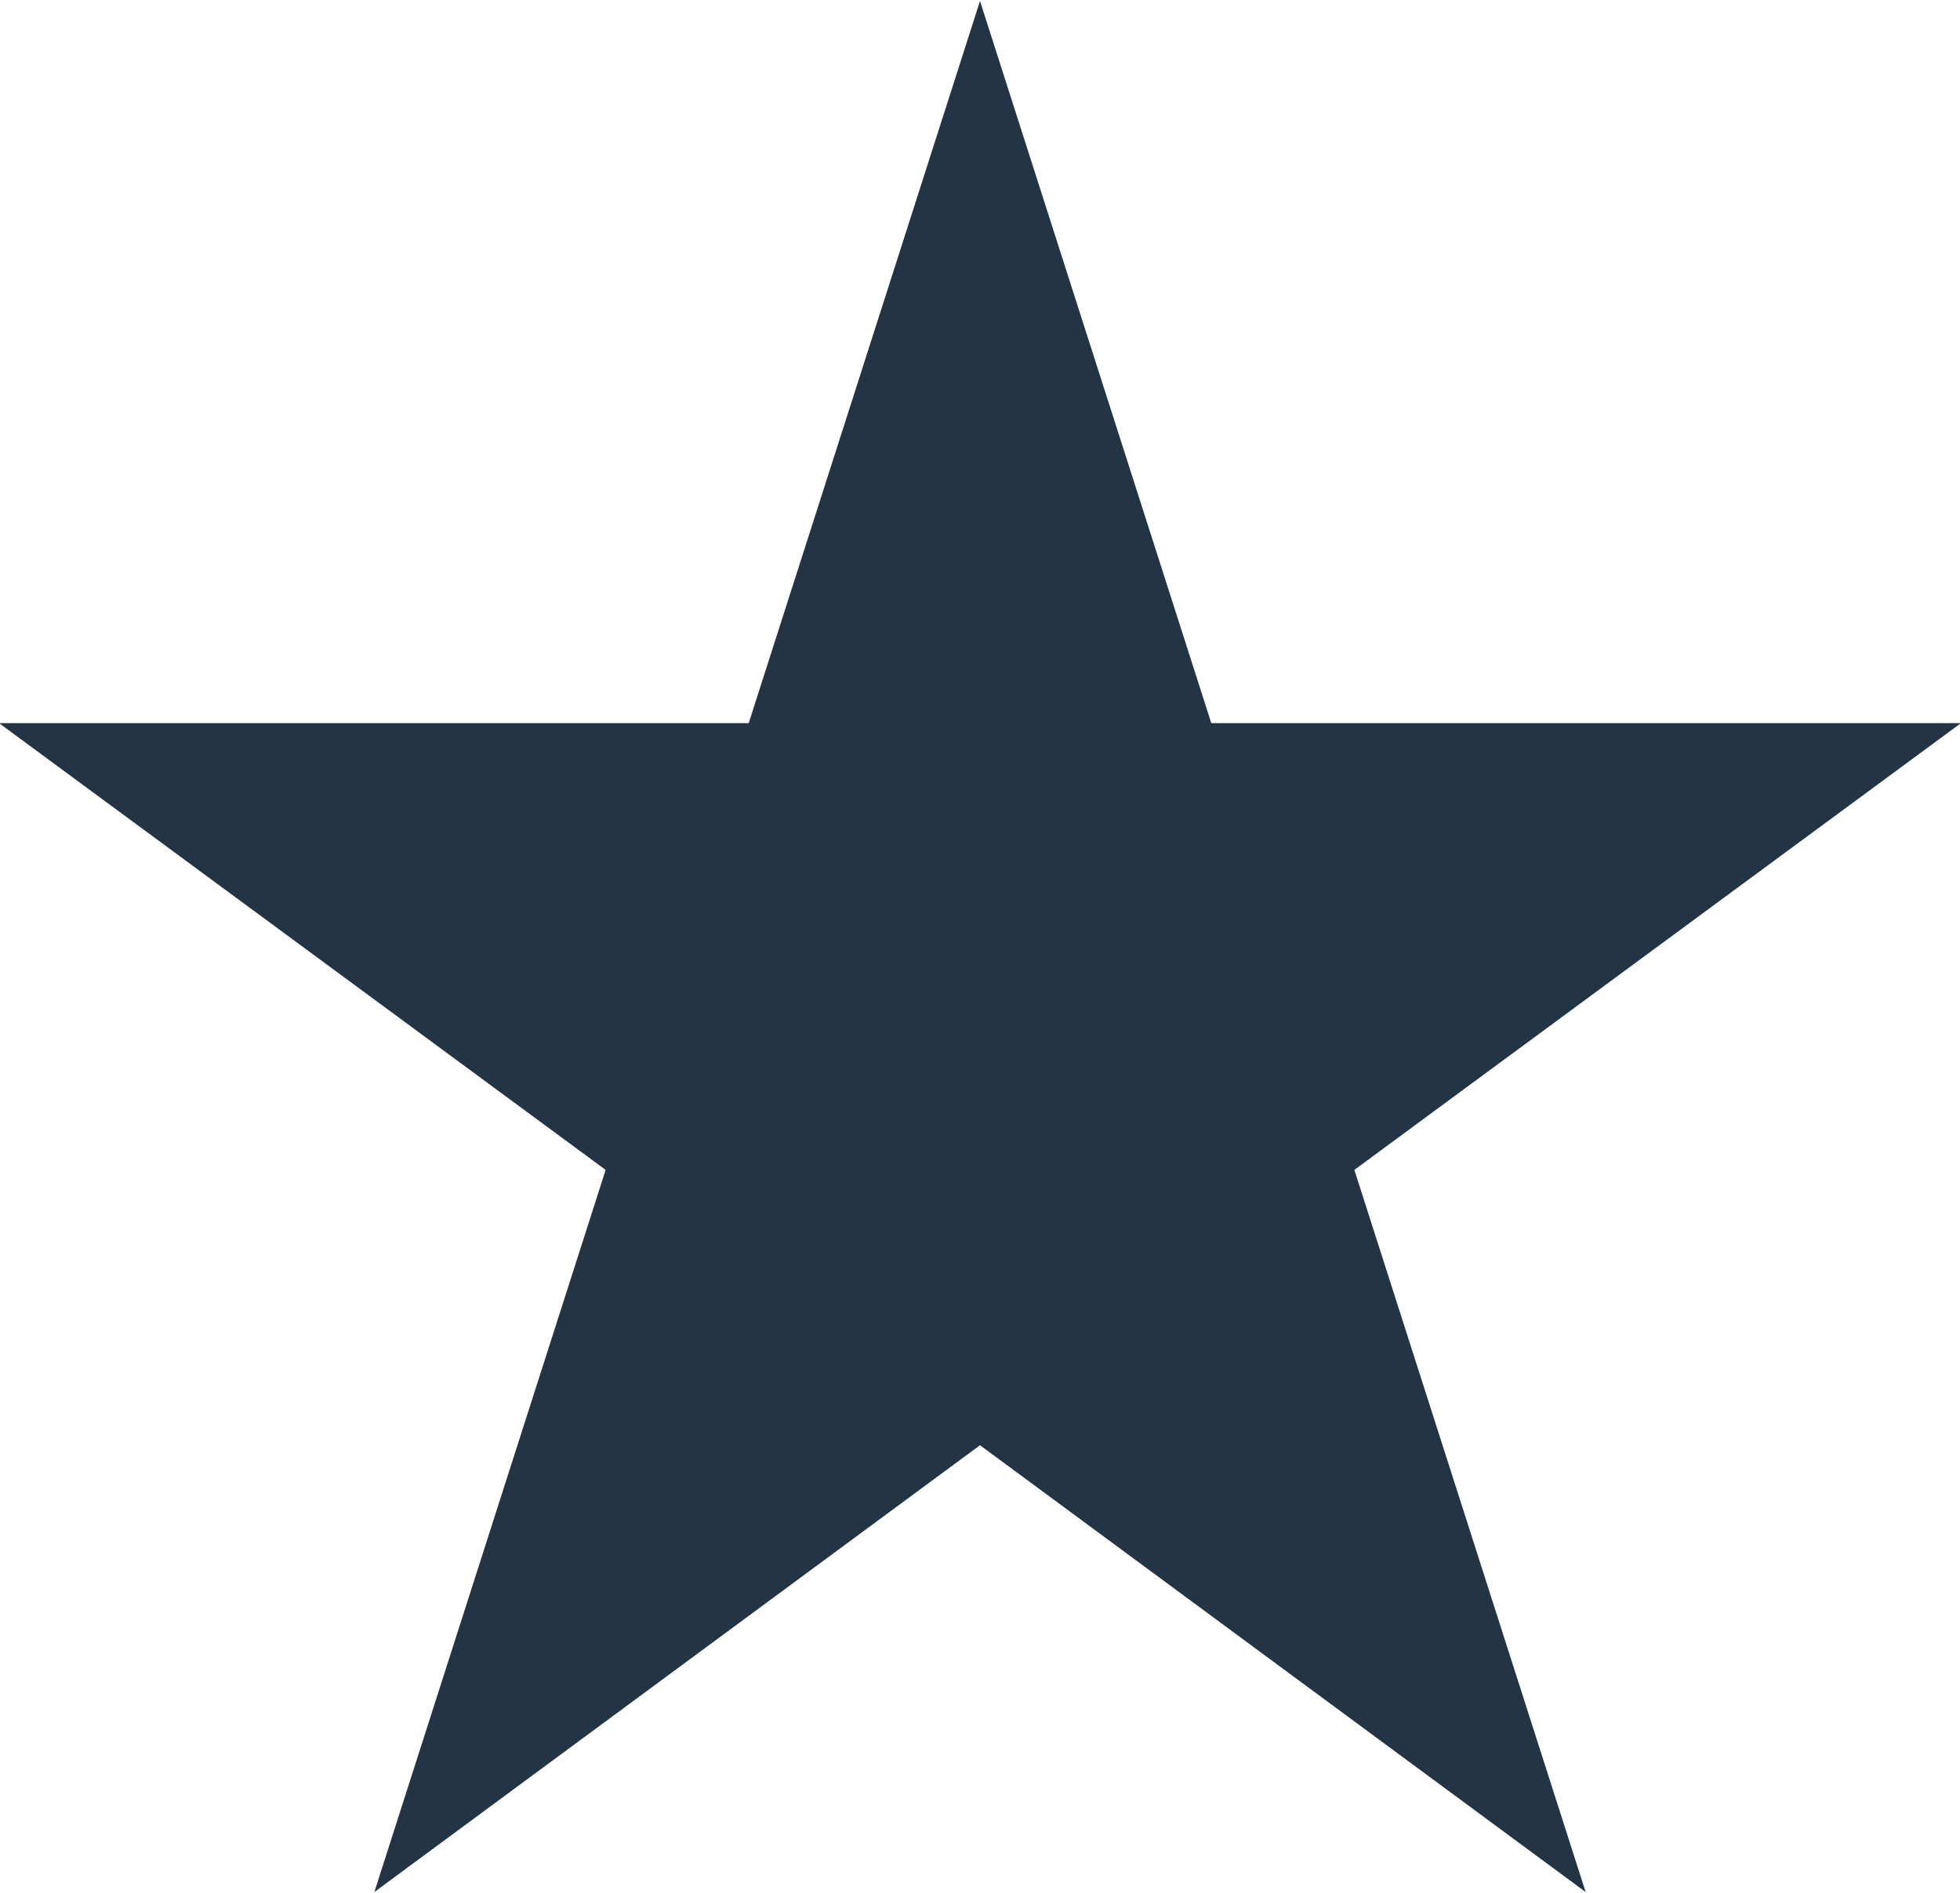
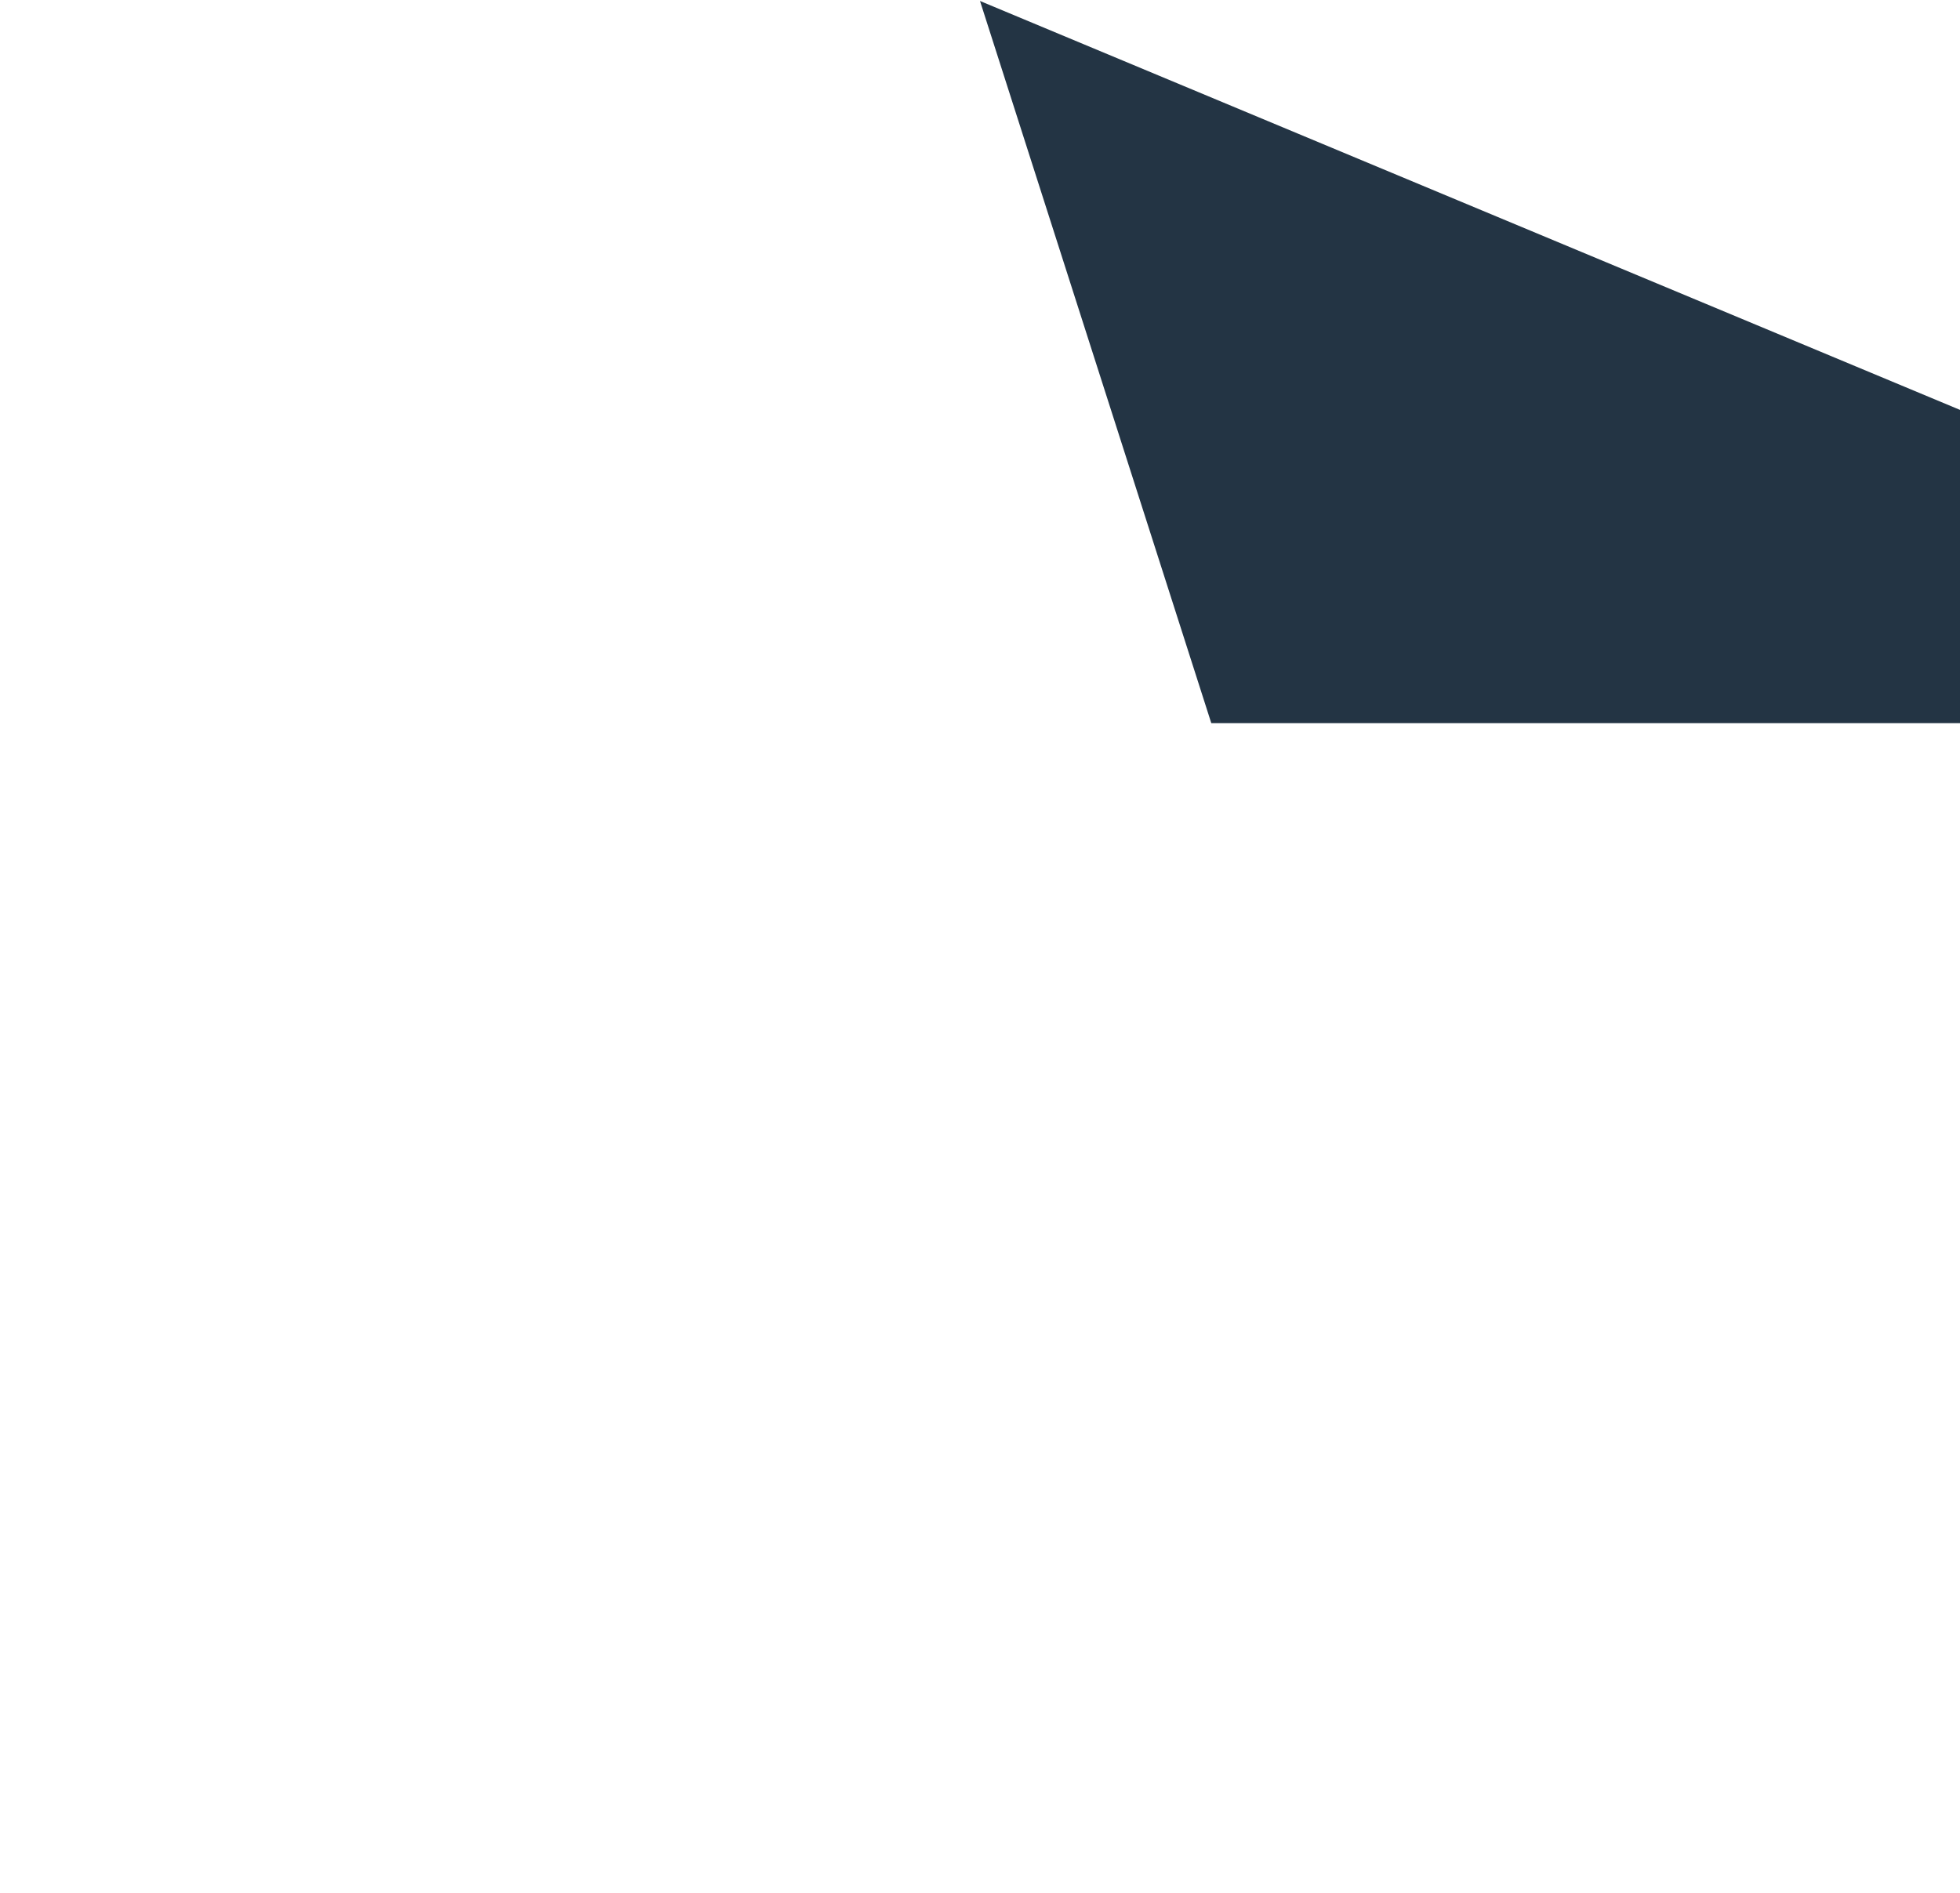
<svg xmlns="http://www.w3.org/2000/svg" width="20" height="19.32" viewBox="0 0 20 19.32">
  <defs>
    <style>
      .cls-1 {
        fill: #233444;
        fill-rule: evenodd;
      }
    </style>
  </defs>
-   <path id="icoStar" class="cls-1" d="M5209.5,1811.35l2.36,7.37h7.65l-6.19,4.56,2.36,7.37-6.18-4.56-6.18,4.56,2.36-7.37-6.19-4.56h7.65Z" transform="translate(-5199.5 -1811.34)" />
+   <path id="icoStar" class="cls-1" d="M5209.5,1811.35l2.36,7.37h7.65h7.65Z" transform="translate(-5199.5 -1811.34)" />
</svg>